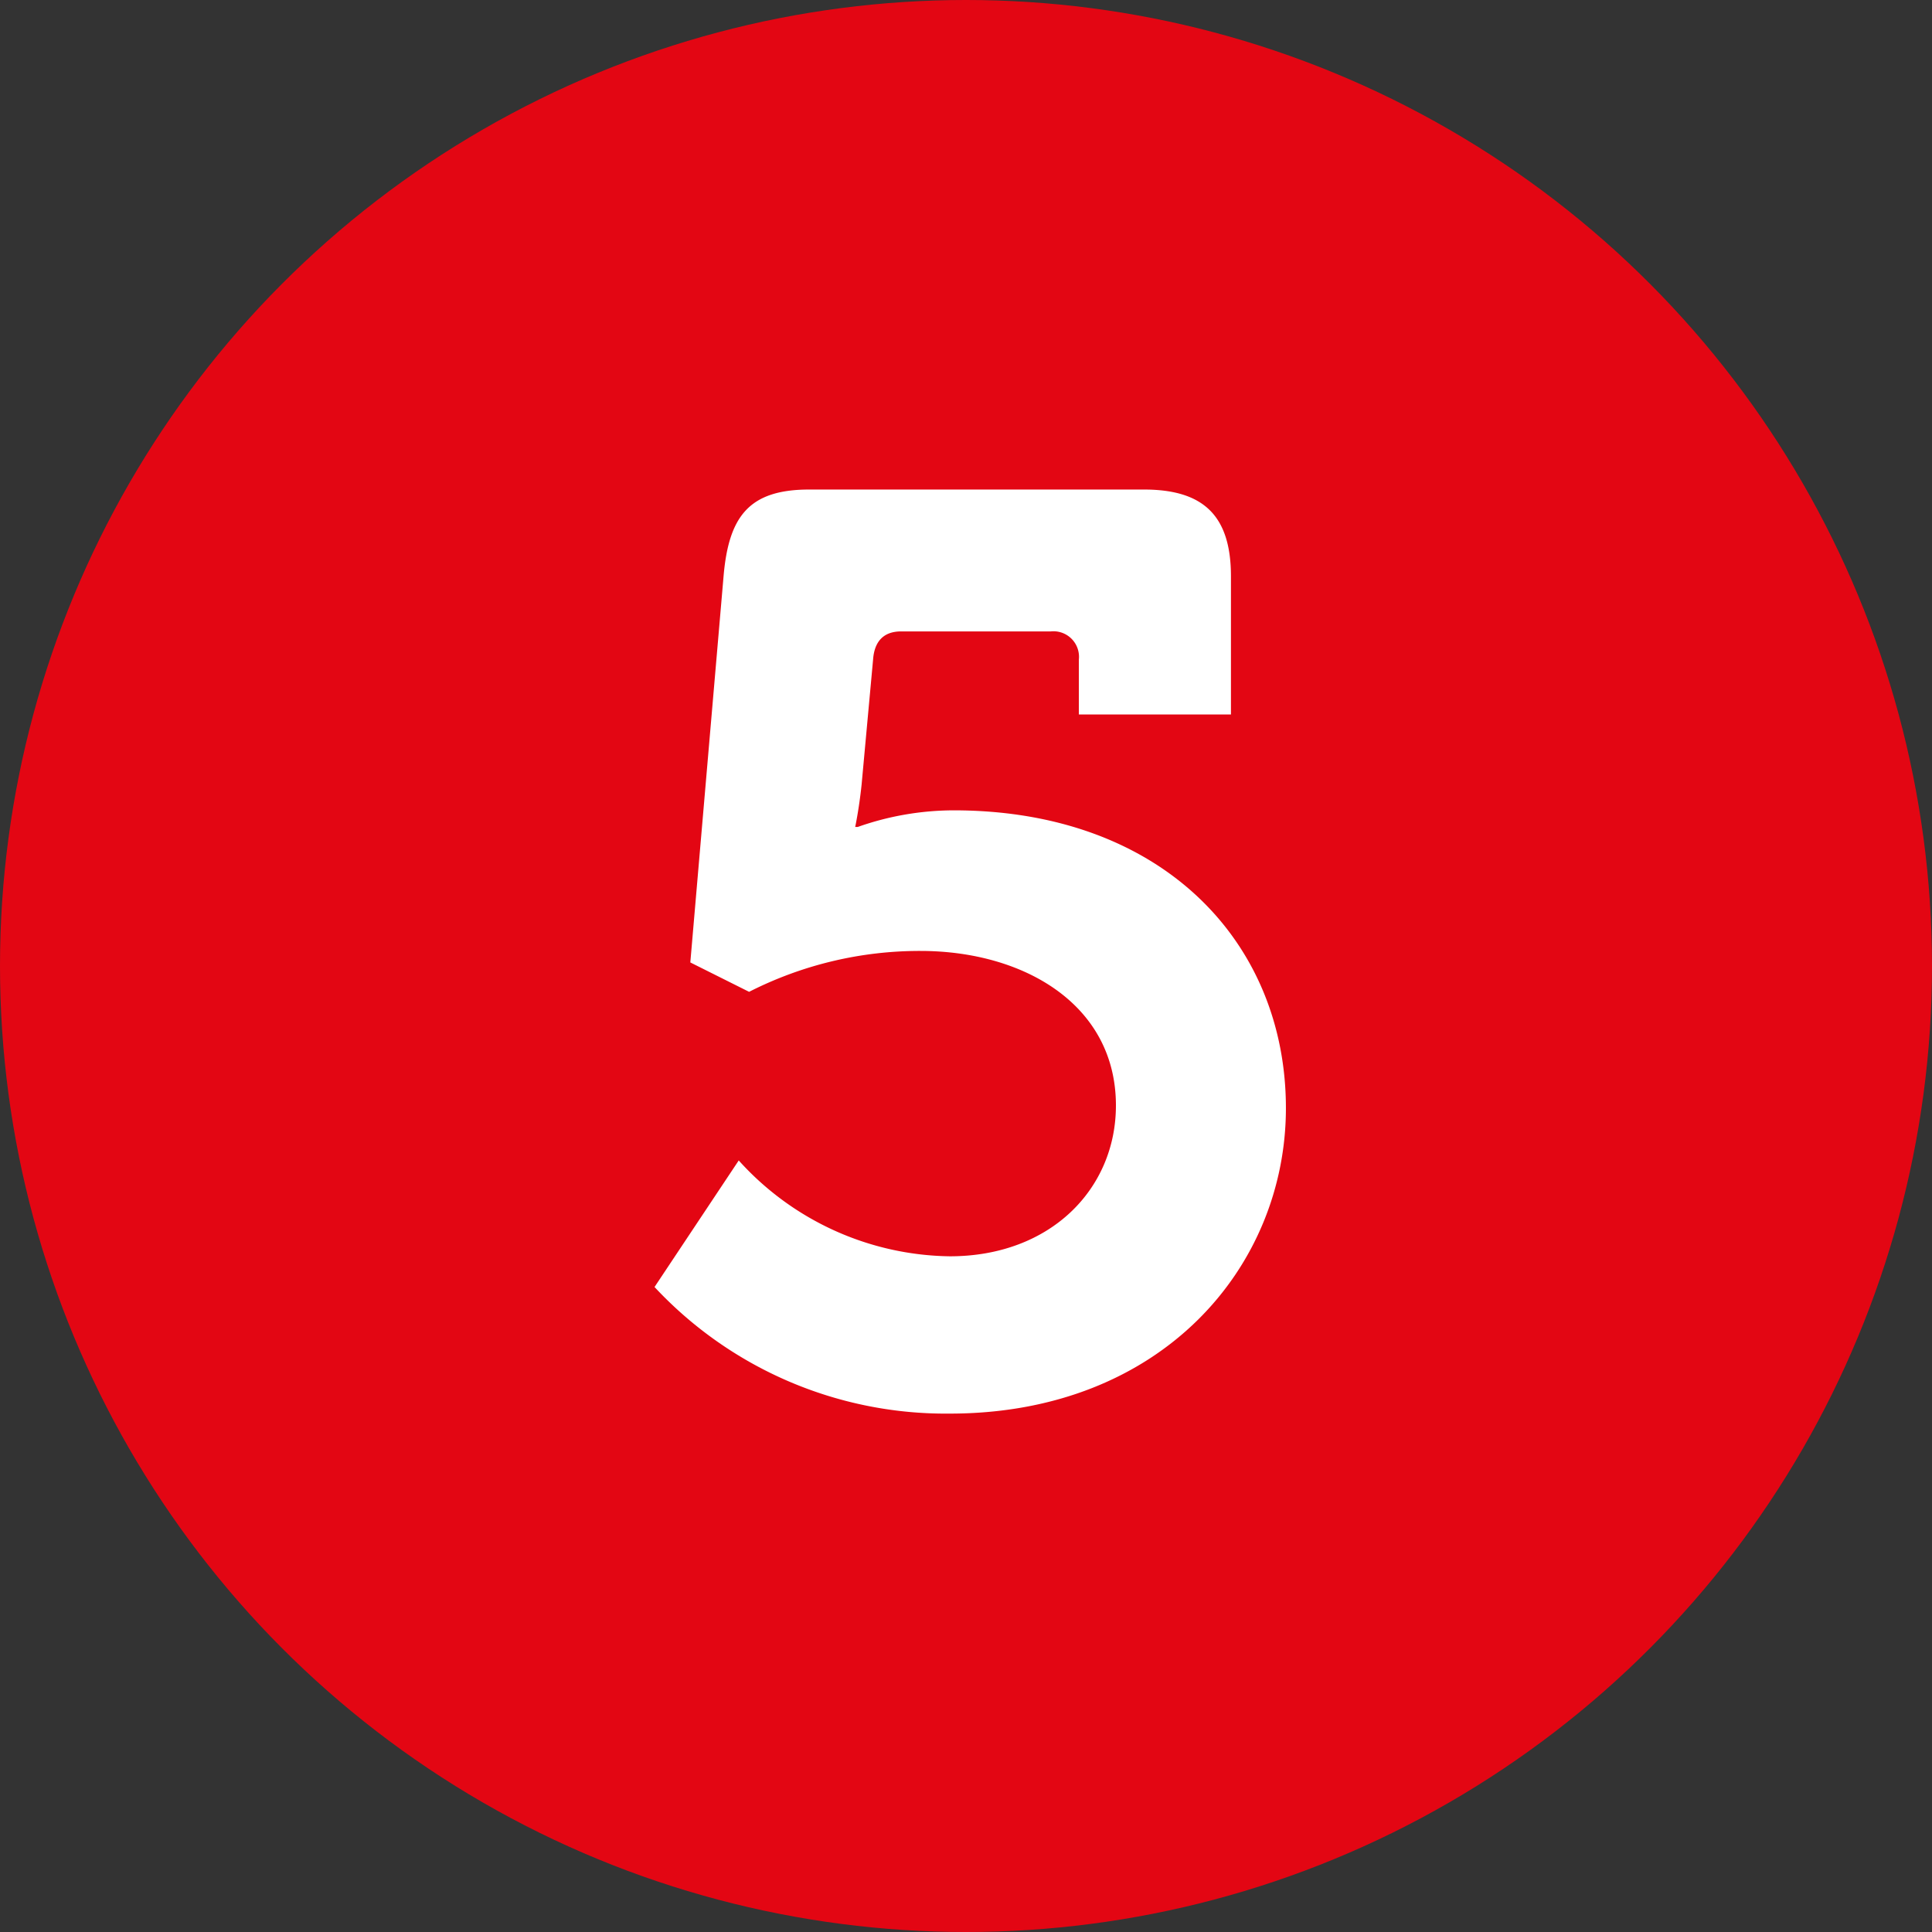
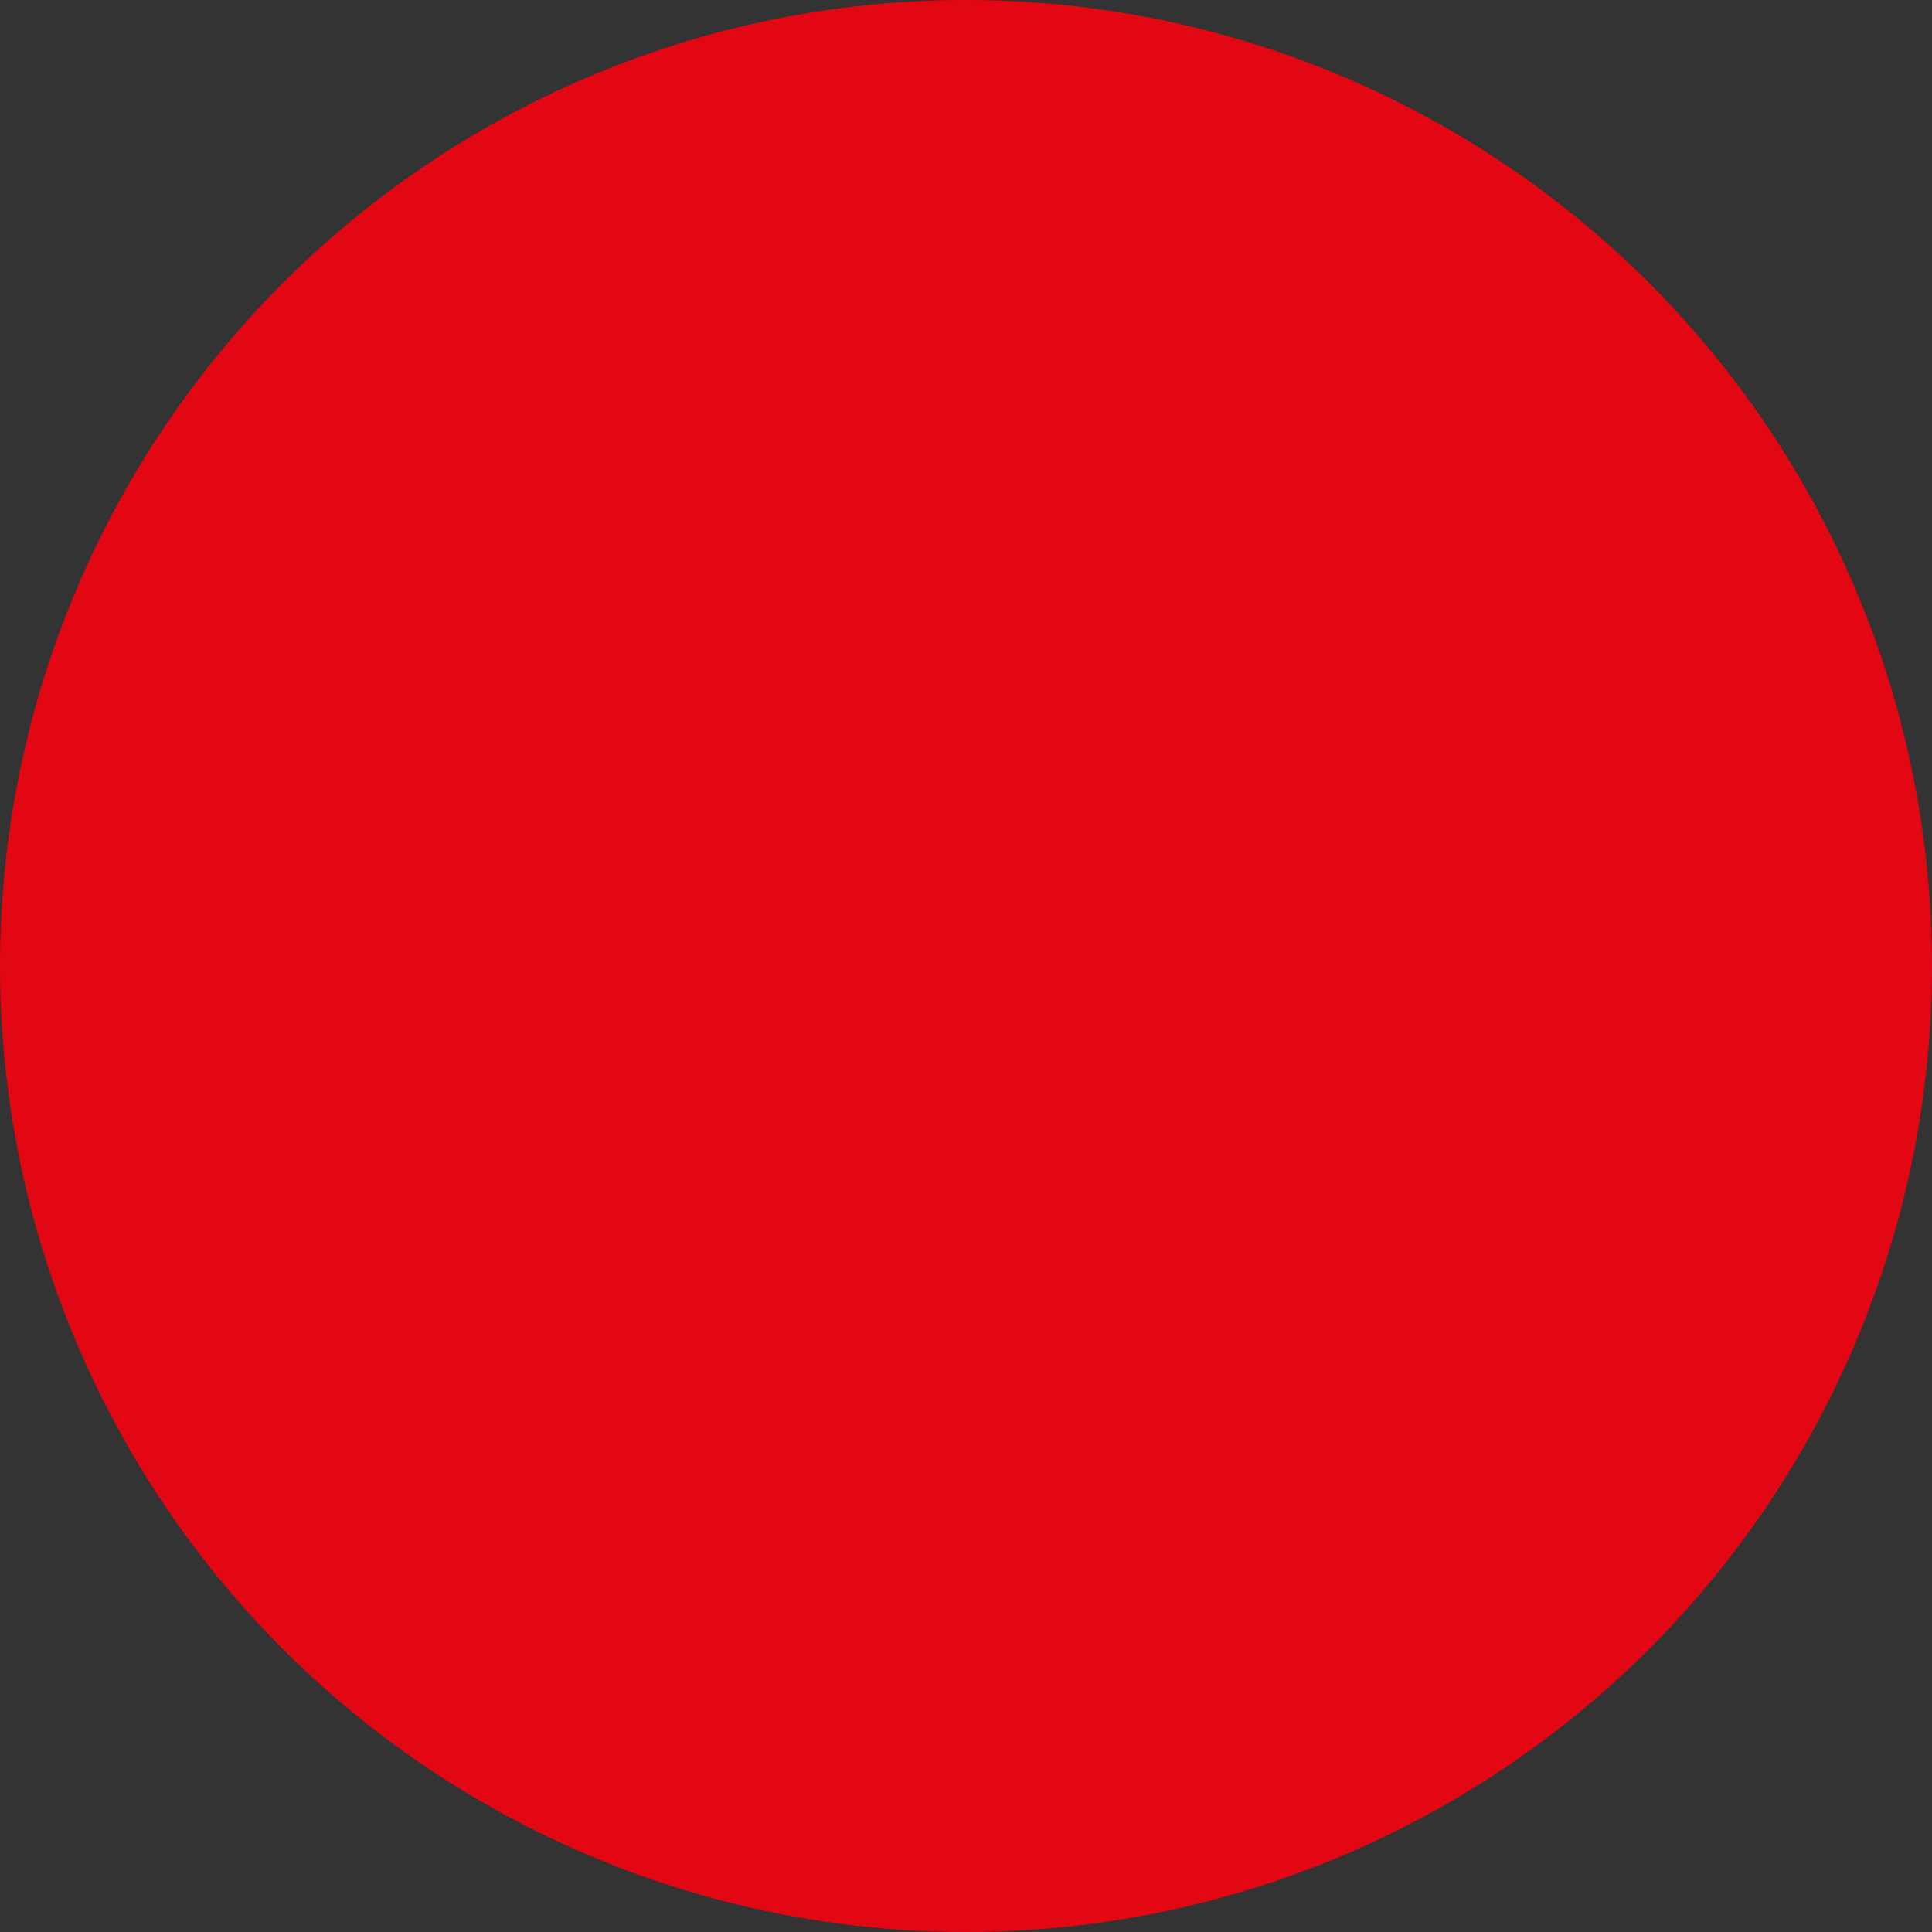
<svg xmlns="http://www.w3.org/2000/svg" width="65" height="65" viewBox="0 0 65 65">
  <rect x="0" y="0" width="65" height="65" fill="#333333" stroke="none" />
  <g id="no5_icon" transform="translate(-1549 413)">
    <circle id="Ellipse_29" data-name="Ellipse 29" cx="32.5" cy="32.5" r="32.5" transform="translate(1549 -413)" fill="#e30613" />
-     <path id="Path_8" data-name="Path 8" d="M2.021-3.7A13.39,13.39,0,0,0,11.954.559c7.138,0,11.309-4.945,11.309-10.277,0-5.59-4.171-10.019-11.18-10.019a9.733,9.733,0,0,0-3.225.559H8.772s.129-.6.215-1.419l.387-4.214c.043-.6.344-.946.946-.946h5.031a.86.86,0,0,1,.946.946v1.849h5.117v-4.644c0-2.021-.9-2.924-2.924-2.924H7.224c-2.021,0-2.709.9-2.881,2.924L3.225-14.62l1.978.989a12.66,12.66,0,0,1,5.762-1.376c3.483,0,6.579,1.806,6.579,5.2,0,2.8-2.193,5.074-5.59,5.074a9.729,9.729,0,0,1-7.1-3.225Z" transform="translate(1569 -366)" fill="#fff" />
  </g>
</svg>